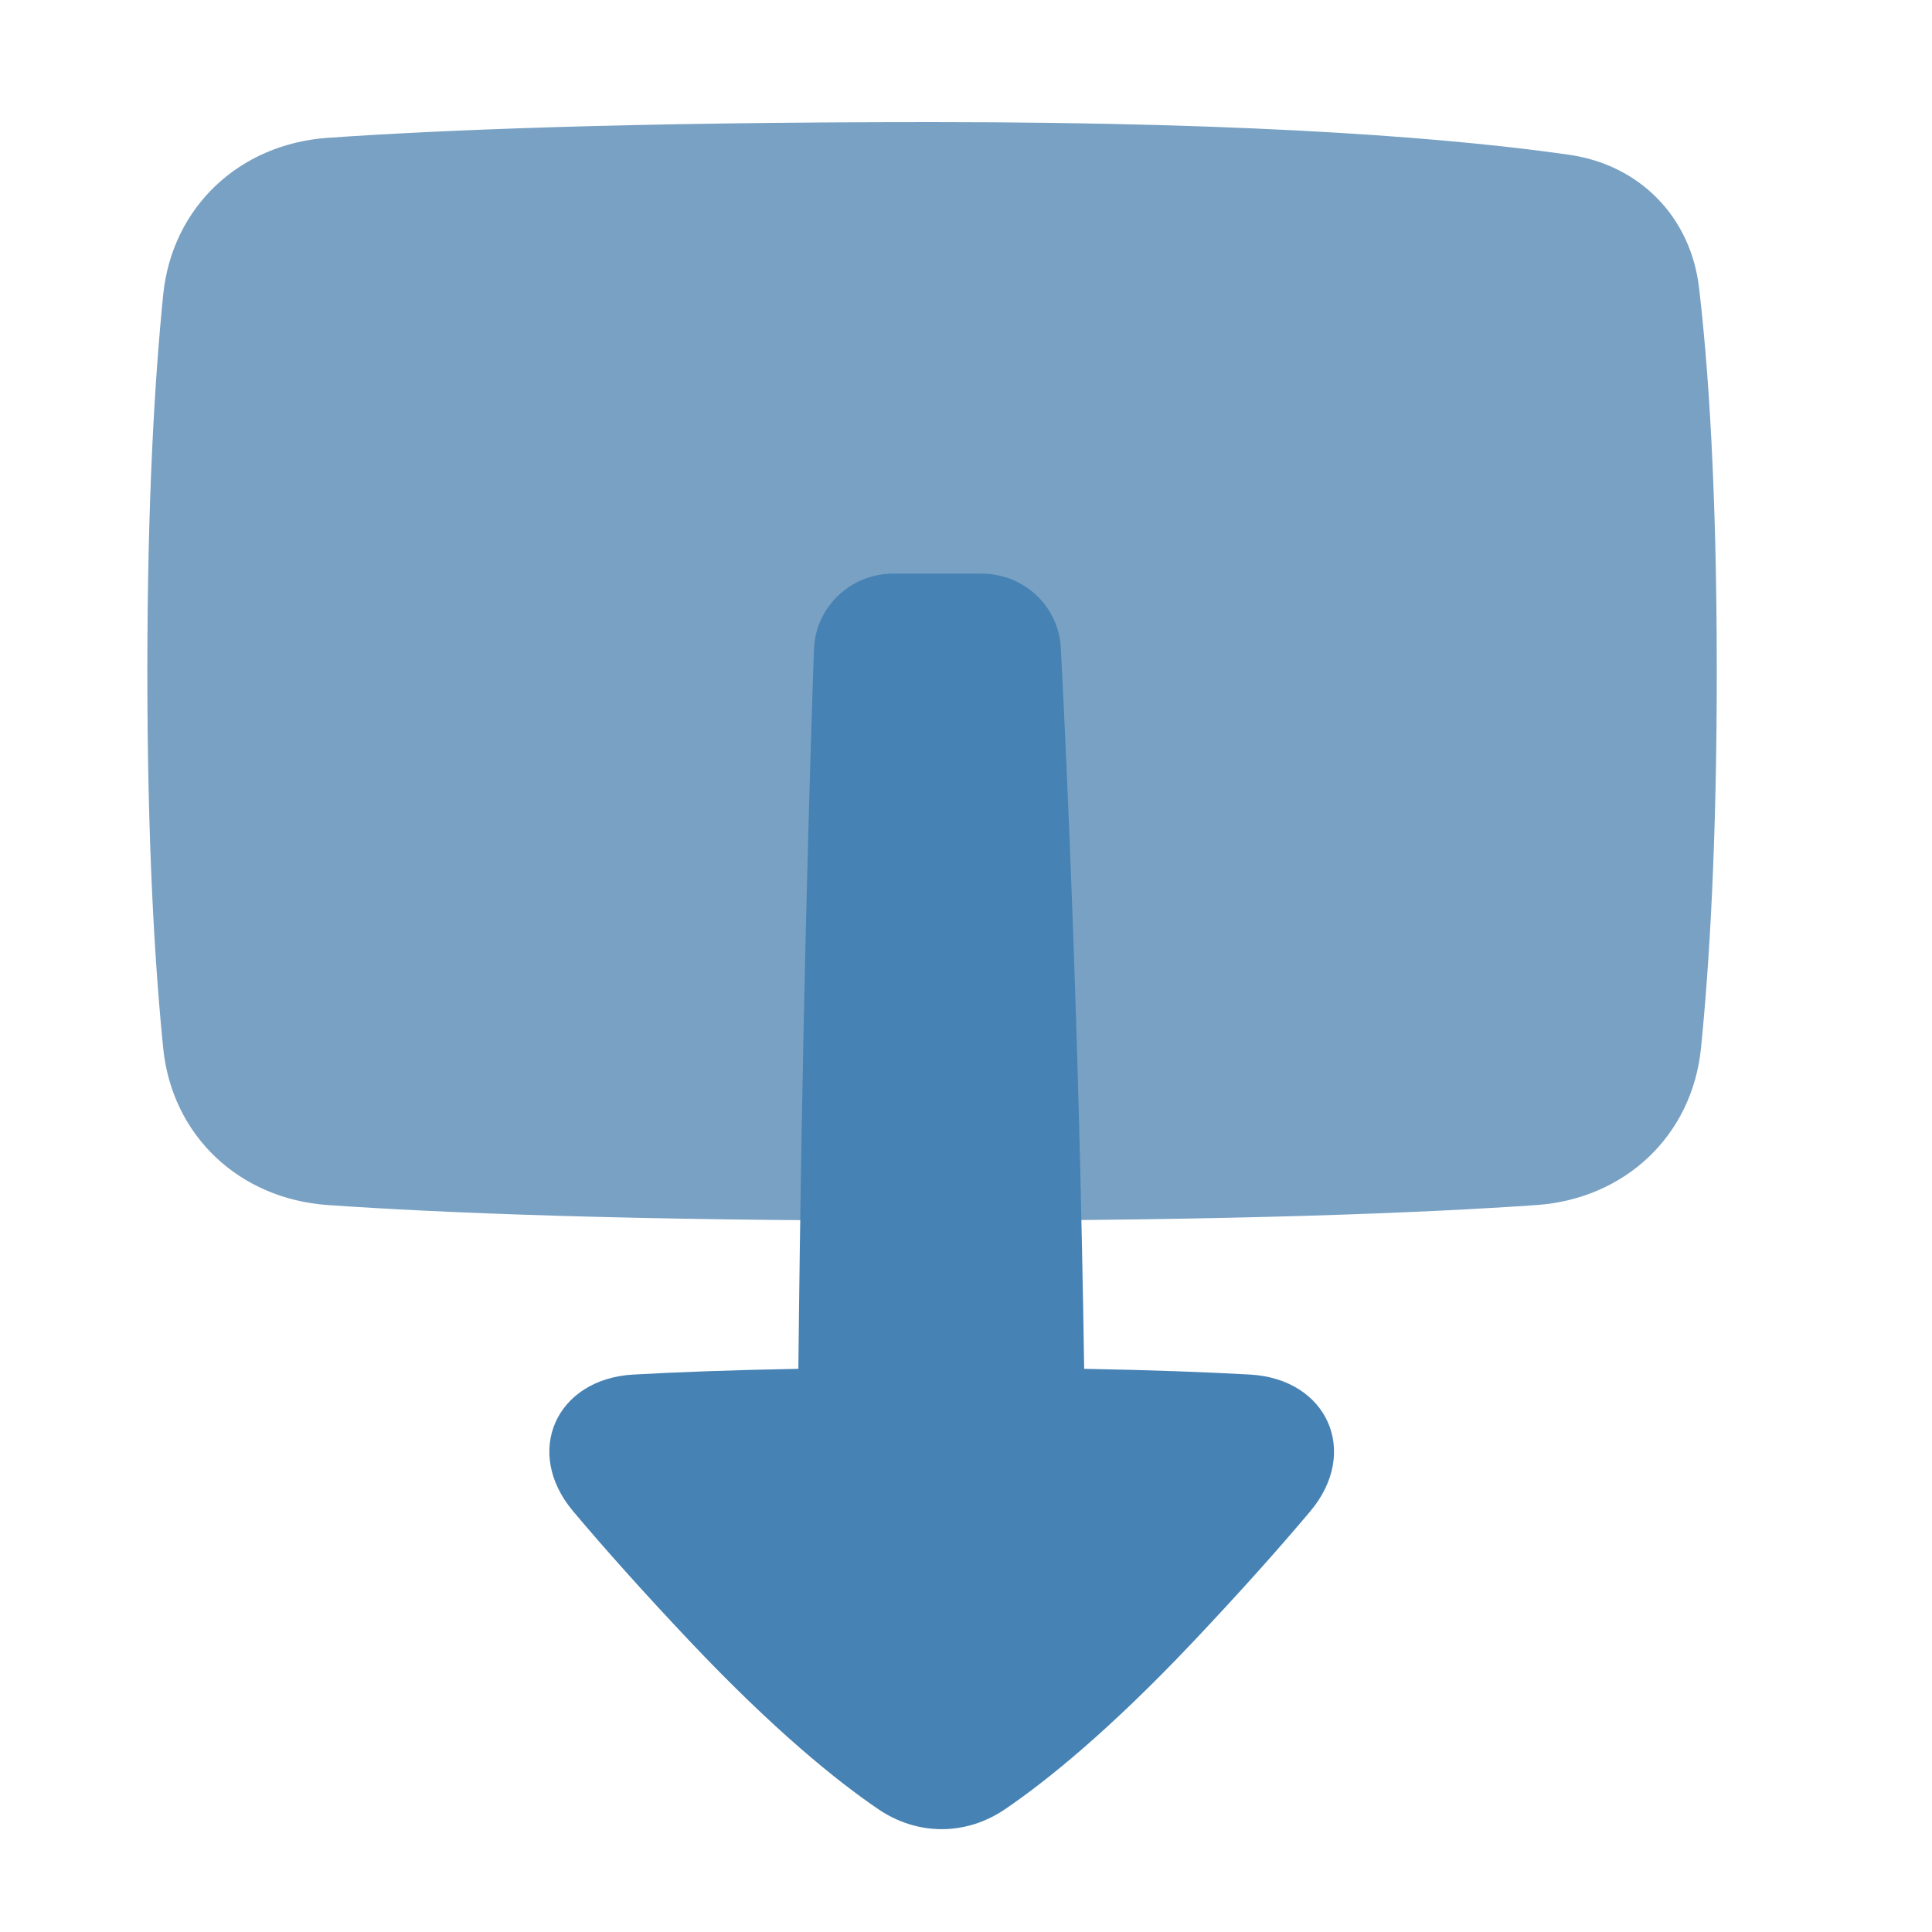
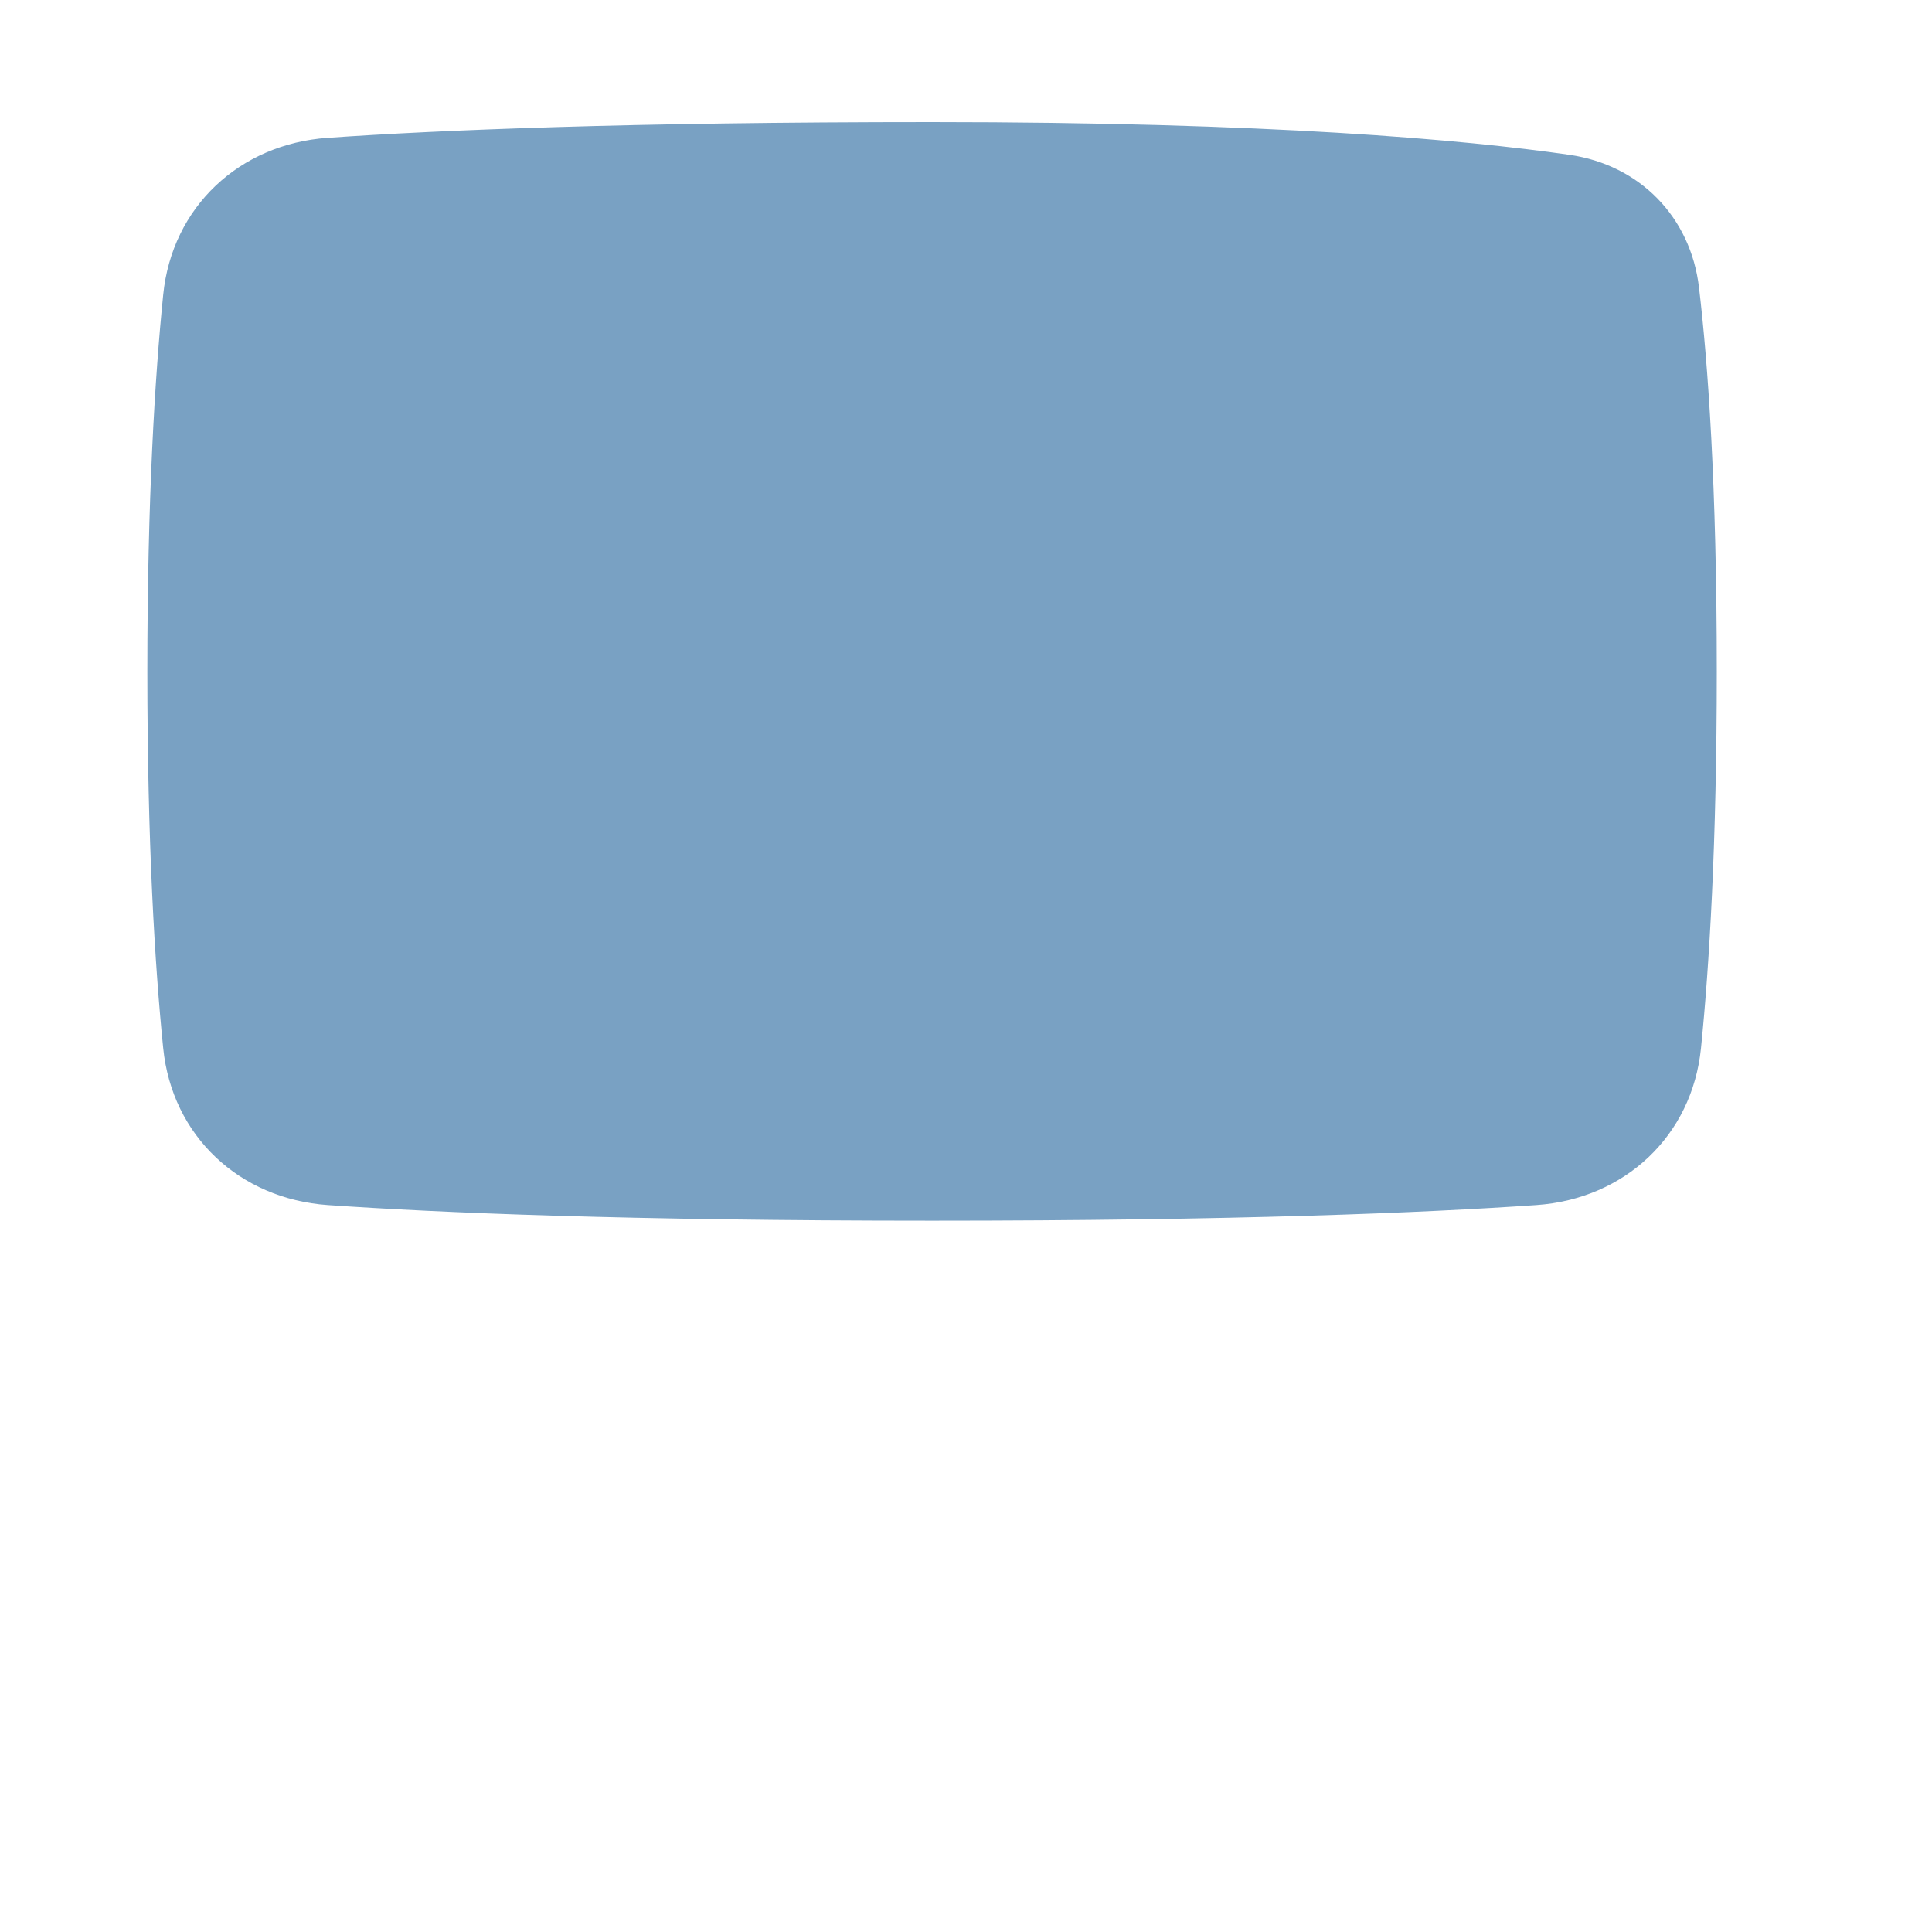
<svg xmlns="http://www.w3.org/2000/svg" width="30" height="30" viewBox="0 0 30 30" fill="none">
  <path d="M26.382 4.464C26.252 3.368 25.462 2.562 24.37 2.404C22.731 2.168 19.709 1.896 14.473 1.896C9.741 1.896 6.818 2.02 5.089 2.14C3.72 2.236 2.671 3.212 2.534 4.578C2.405 5.855 2.288 7.75 2.288 10.426C2.288 13.102 2.405 14.997 2.534 16.274C2.671 17.64 3.72 18.616 5.089 18.712C6.818 18.832 9.741 18.955 14.473 18.955C19.206 18.955 22.129 18.832 23.858 18.712C25.227 18.616 26.276 17.64 26.413 16.274C26.542 14.997 26.658 13.102 26.658 10.426C26.658 7.536 26.522 5.646 26.382 4.464Z" fill="#79A1C3" />
-   <path d="M8.899 23.466C8.125 22.547 8.632 21.411 9.836 21.344C10.503 21.307 11.344 21.274 12.397 21.255C12.45 16.043 12.573 11.985 12.639 10.086C12.662 9.425 13.208 8.907 13.874 8.907L15.241 8.907C15.897 8.907 16.438 9.41 16.472 10.06C16.571 11.948 16.756 16.02 16.835 21.255C17.895 21.274 18.739 21.307 19.409 21.344C20.613 21.411 21.12 22.547 20.346 23.467C19.885 24.015 19.286 24.69 18.517 25.504C17.227 26.867 16.257 27.65 15.608 28.092C14.999 28.507 14.246 28.507 13.637 28.092C12.988 27.65 12.019 26.867 10.729 25.504C9.959 24.69 9.36 24.014 8.899 23.466Z" fill="#4682B4" />
</svg>